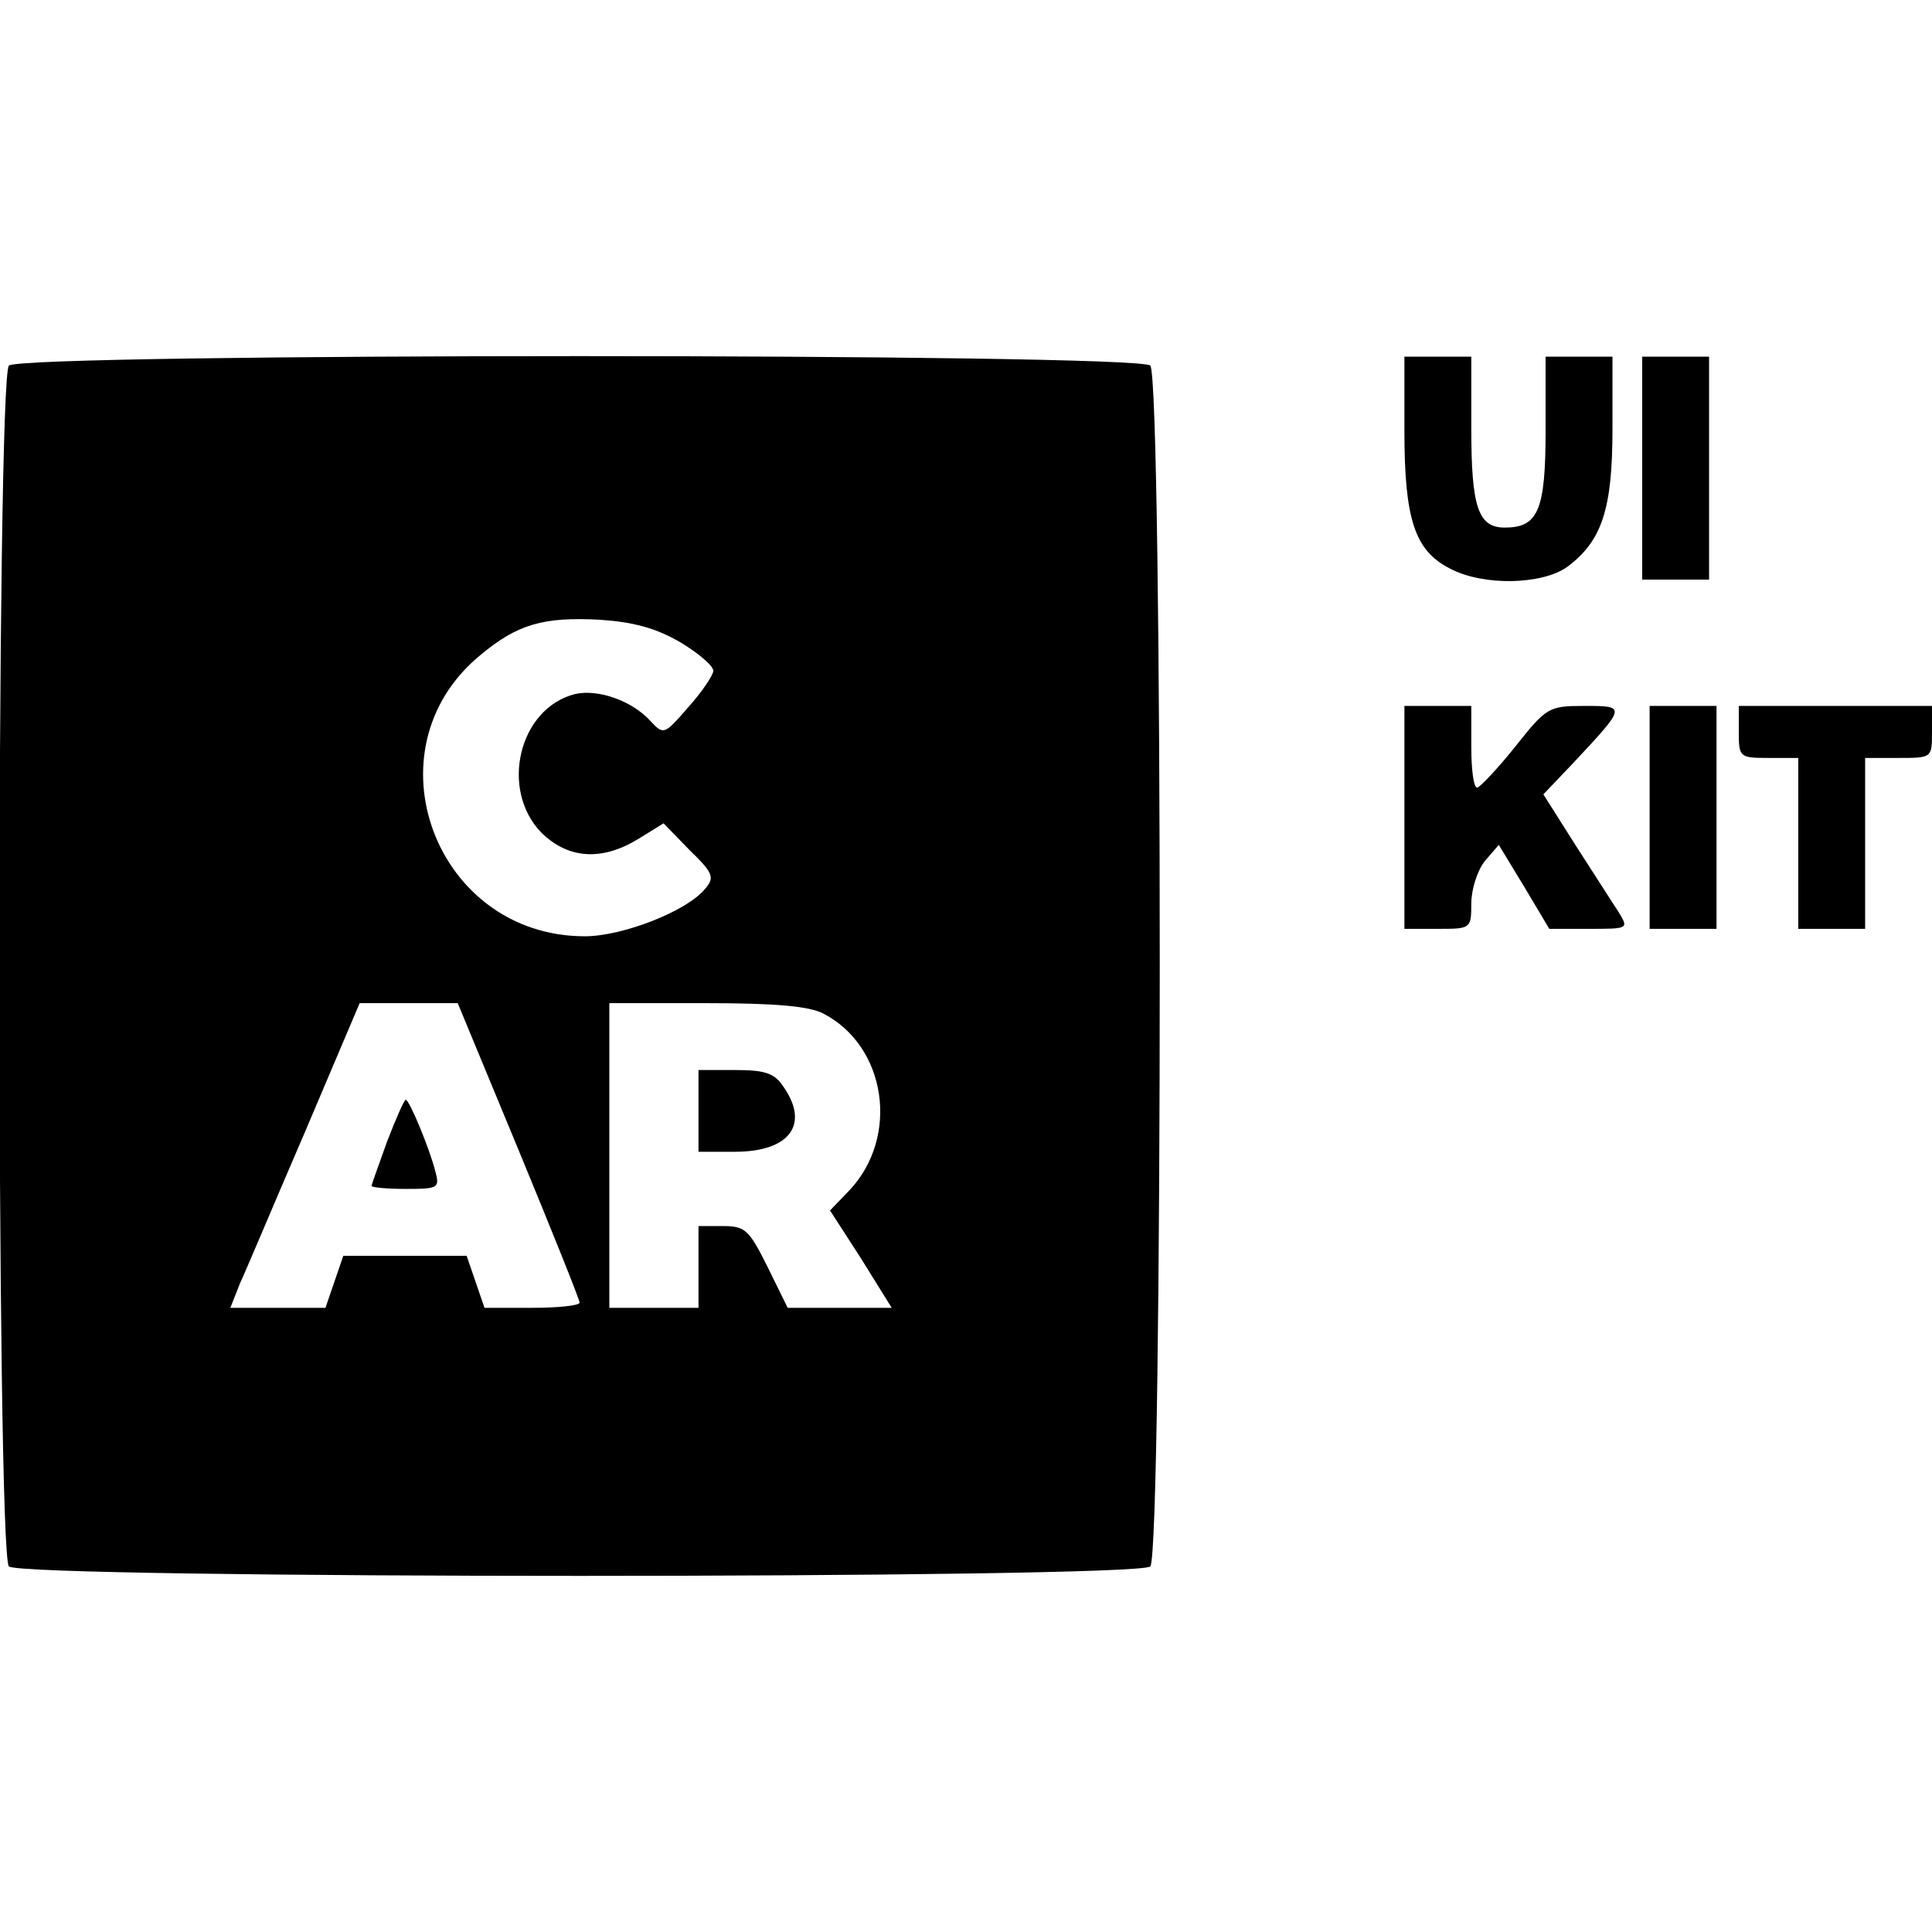
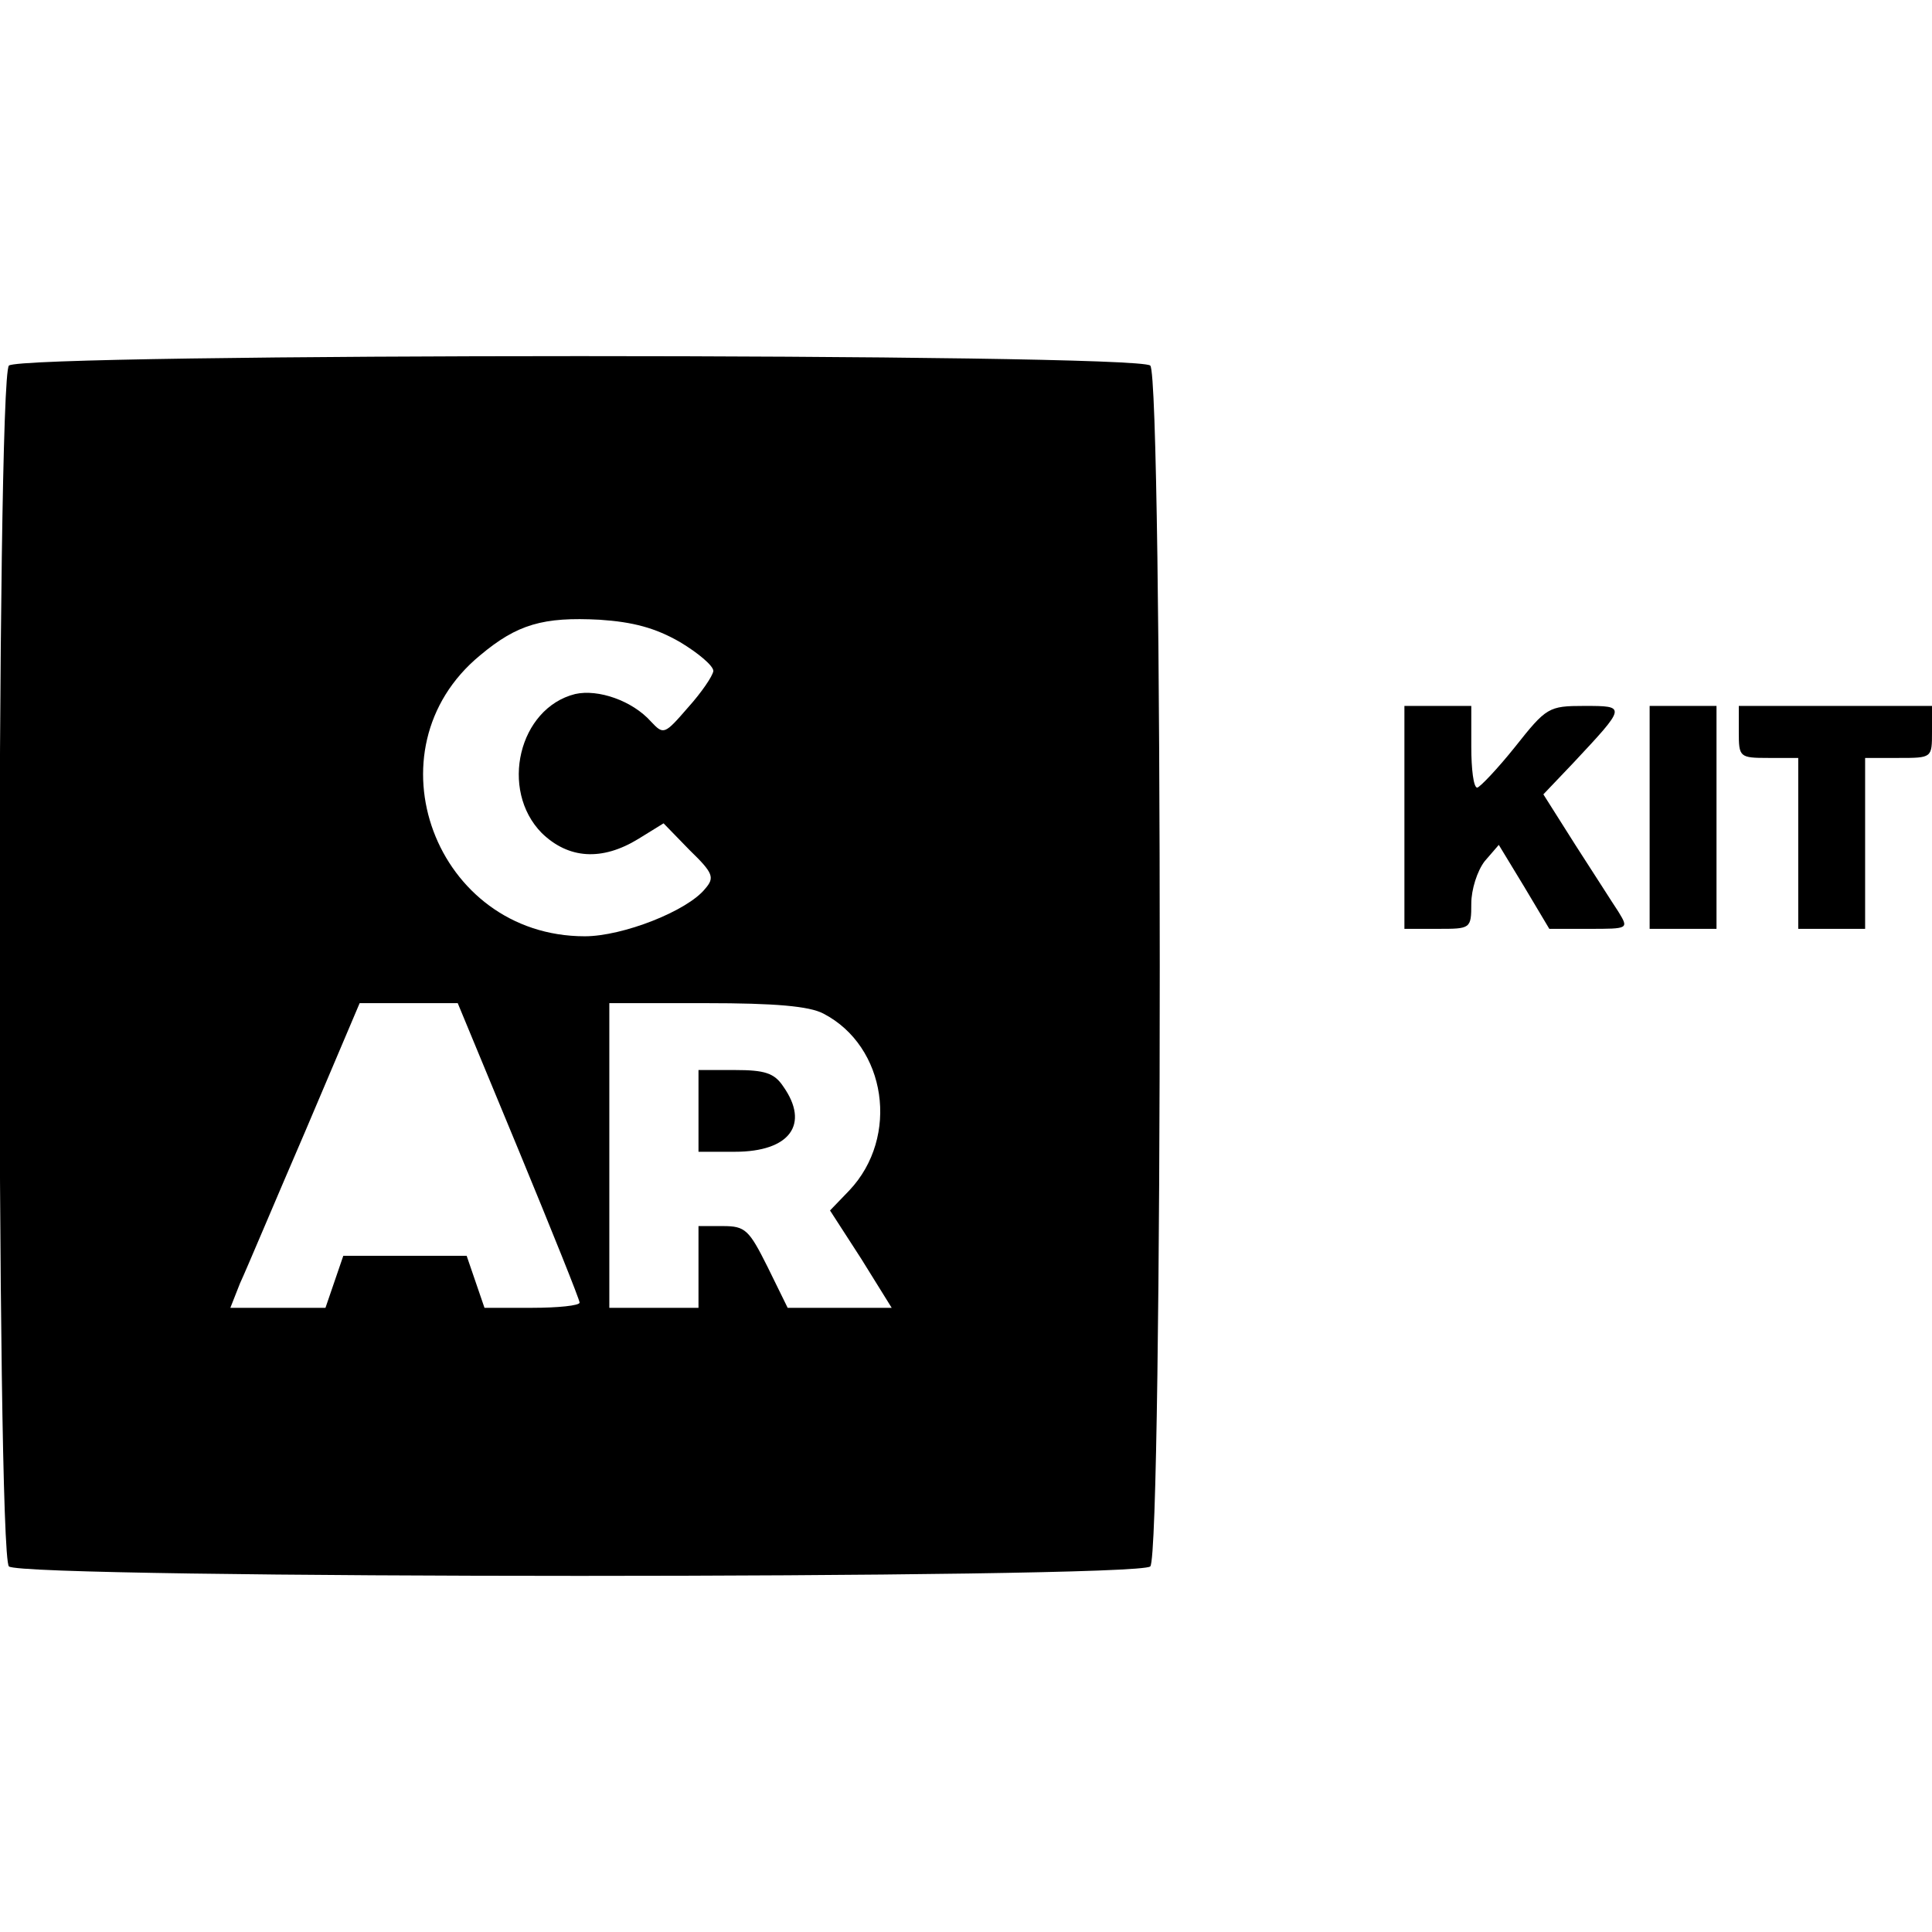
<svg xmlns="http://www.w3.org/2000/svg" version="1.0" width="260pt" height="260pt" viewBox="0 0 260 260" preserveAspectRatio="xMidYMid meet">
  <g transform="translate(0,260) scale(0.1,-0.1)" fill="#000000" stroke="none">
    <path d="M12 2108 c-17 -17 -17 -1599 0 -1616 17 -17 1519 -17 1536 0 17 17 17 1599 0 1616 -17 17 -1519 17 -1536 0z m903 -372 c25 -15 45 -32 45 -39 -1 -7 -16 -29 -34 -49 -32 -37 -33 -37 -50 -19 -25 28 -71 44 -102 37 -76 -19 -102 -129 -45 -187 36 -35 81 -38 130 -8 l34 21 35 -36 c32 -31 34 -37 21 -52 -24 -30 -111 -64 -162 -64 -201 0 -295 251 -141 378 50 42 85 52 161 48 45 -3 75 -11 108 -30z m-217 -684 c45 -109 82 -201 82 -205 0 -4 -29 -7 -64 -7 l-64 0 -12 35 -12 35 -83 0 -83 0 -12 -35 -12 -35 -64 0 -64 0 13 33 c8 17 47 110 88 205 l73 172 66 0 66 0 82 -198z m410 184 c85 -44 103 -166 35 -238 l-26 -27 42 -65 41 -66 -70 0 -70 0 -27 55 c-25 50 -30 55 -60 55 l-33 0 0 -55 0 -55 -60 0 -60 0 0 205 0 205 130 0 c93 0 139 -4 158 -14z" />
-     <path d="M521 1064 c-11 -31 -21 -58 -21 -60 0 -2 21 -4 46 -4 43 0 46 1 40 23 -7 29 -35 97 -40 97 -2 0 -13 -25 -25 -56z" />
    <path d="M940 1105 l0 -55 49 0 c74 0 101 37 65 88 -12 18 -25 22 -65 22 l-49 0 0 -55z" />
-     <path d="M1890 2020 c0 -119 14 -161 61 -185 45 -24 124 -22 158 2 47 35 61 78 61 186 l0 97 -45 0 -45 0 0 -99 c0 -108 -10 -131 -55 -131 -36 0 -45 28 -45 134 l0 96 -45 0 -45 0 0 -100z" />
-     <path d="M2210 1970 l0 -150 45 0 45 0 0 150 0 150 -45 0 -45 0 0 -150z" />
    <path d="M1890 1500 l0 -150 45 0 c44 0 45 0 45 34 0 19 8 44 18 57 l19 22 34 -56 34 -57 53 0 c54 0 54 0 40 23 -8 12 -34 53 -58 90 l-43 68 40 42 c72 77 72 77 15 77 -48 0 -51 -2 -93 -55 -24 -30 -47 -54 -51 -55 -5 0 -8 25 -8 55 l0 55 -45 0 -45 0 0 -150z" />
    <path d="M2220 1500 l0 -150 45 0 45 0 0 150 0 150 -45 0 -45 0 0 -150z" />
    <path d="M2340 1615 c0 -34 1 -35 40 -35 l40 0 0 -115 0 -115 45 0 45 0 0 115 0 115 45 0 c45 0 45 0 45 35 l0 35 -130 0 -130 0 0 -35z" />
  </g>
</svg>